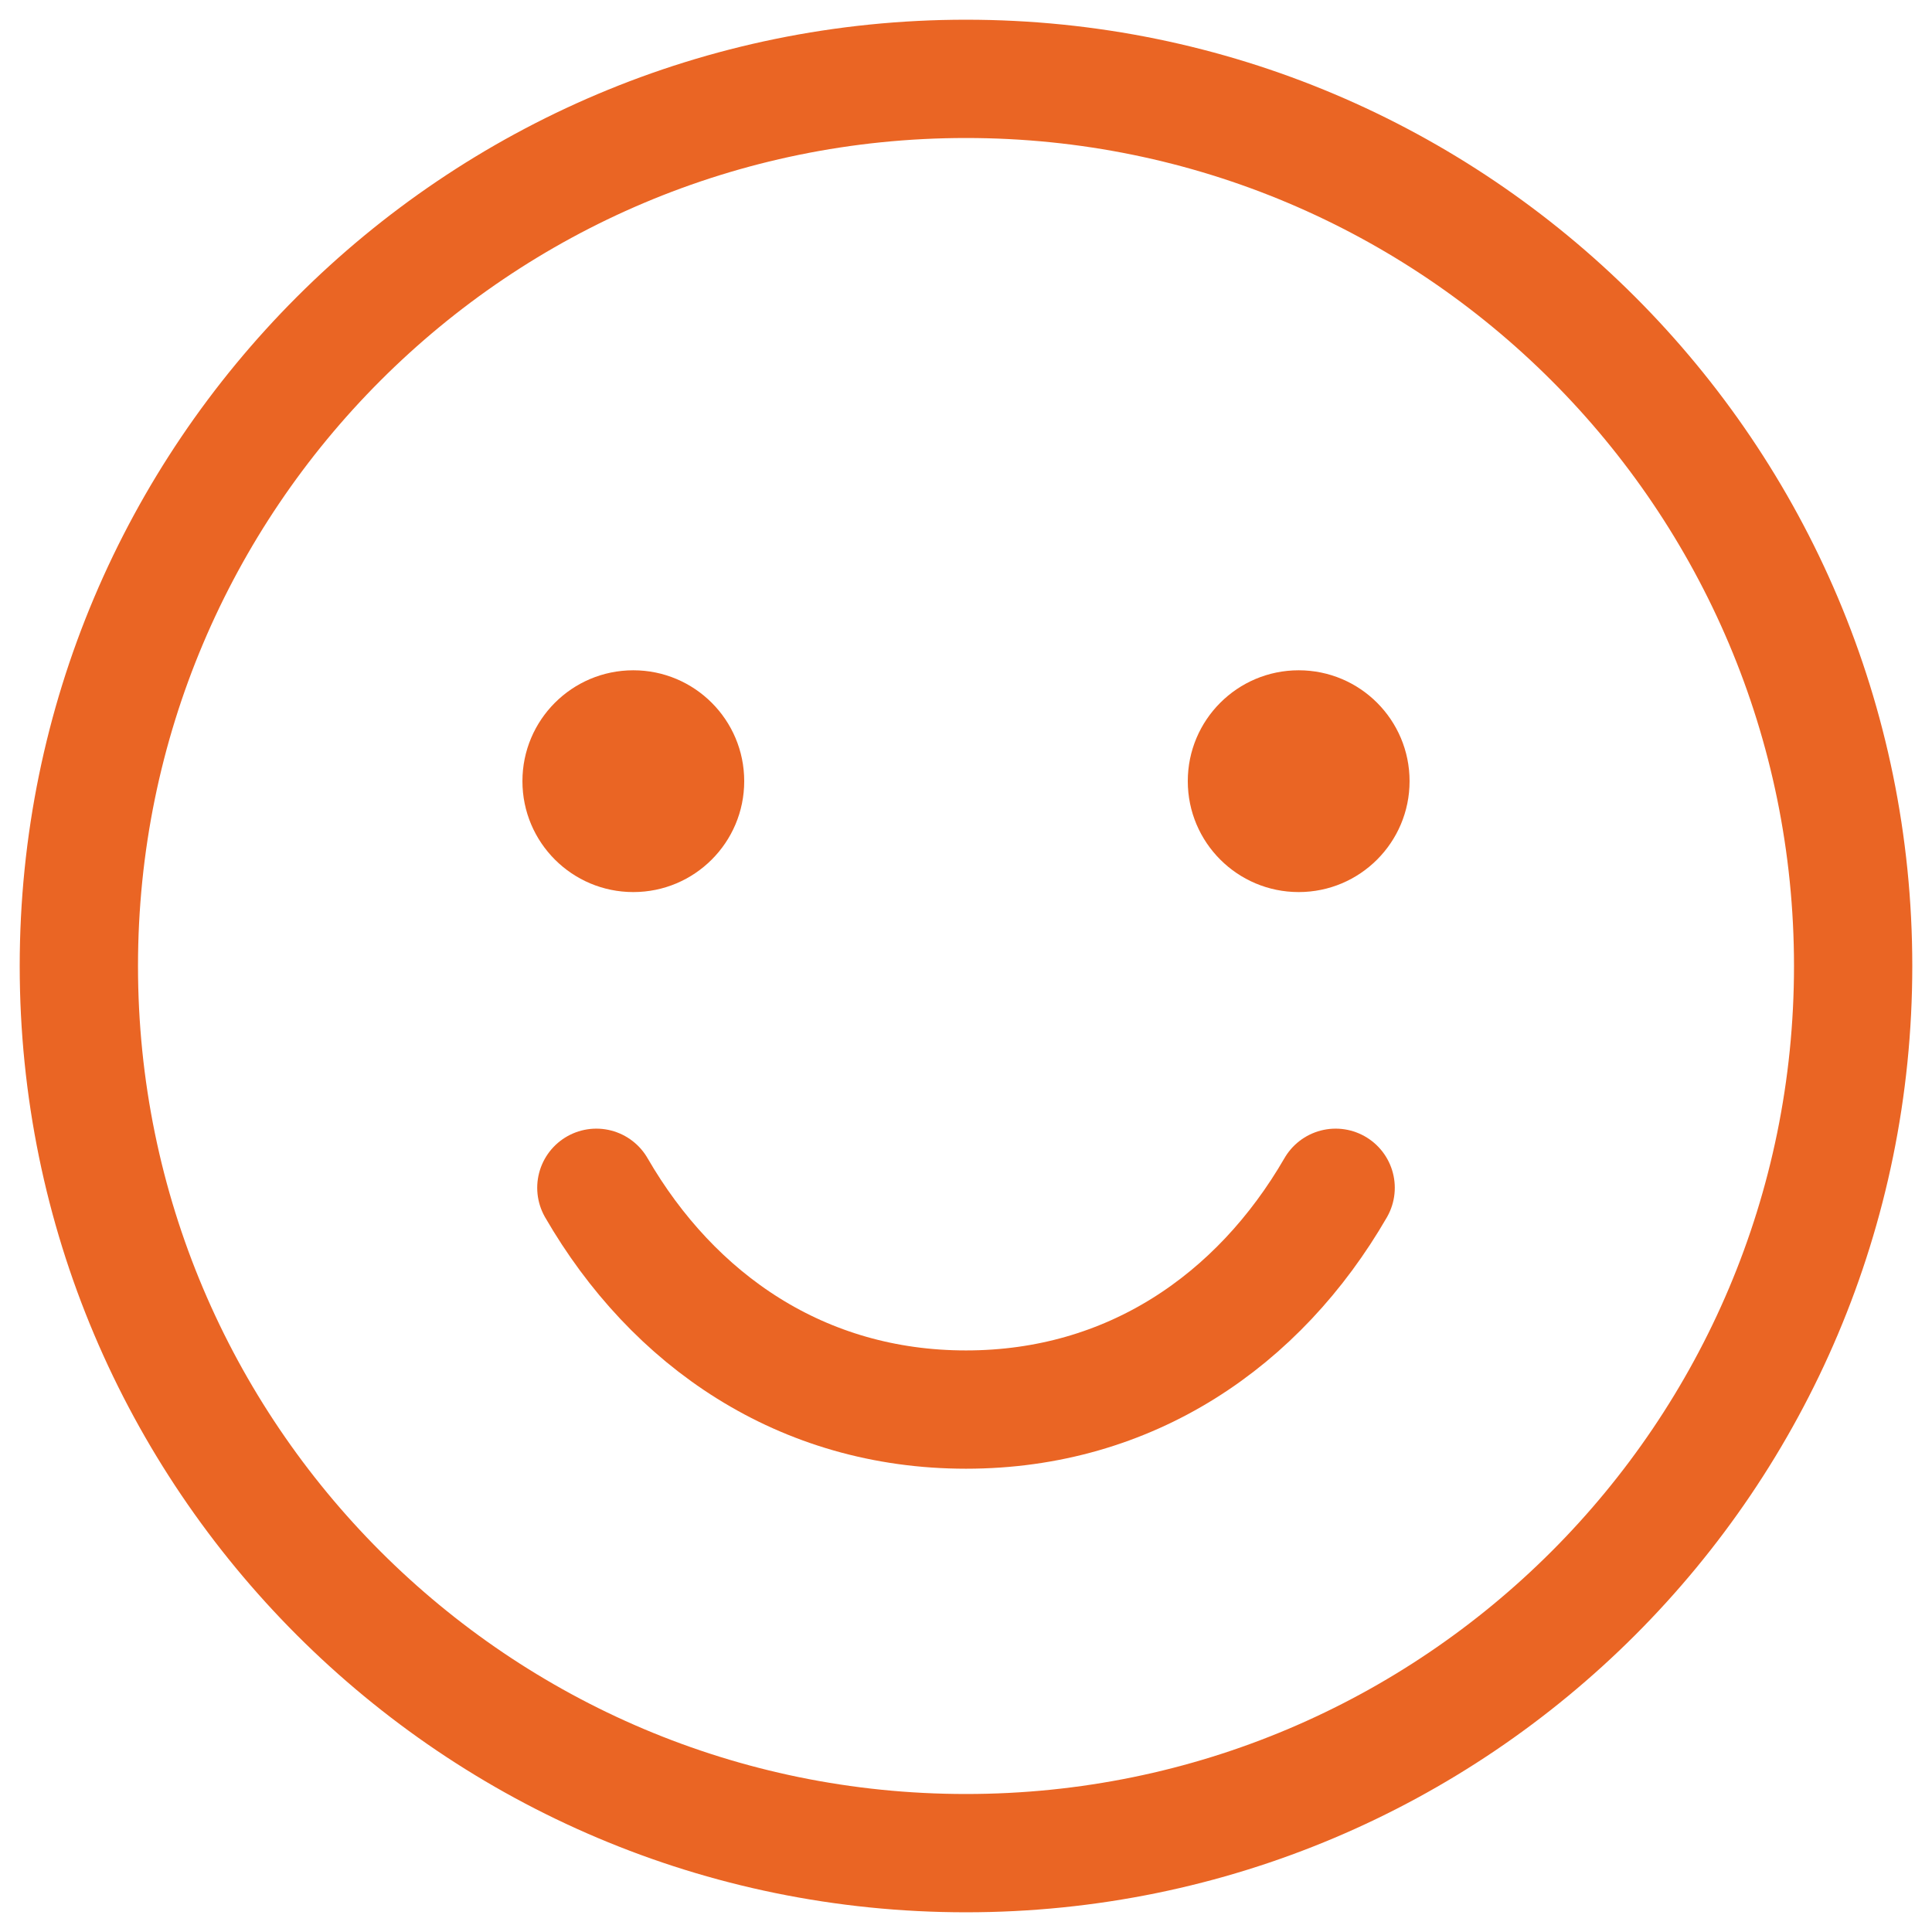
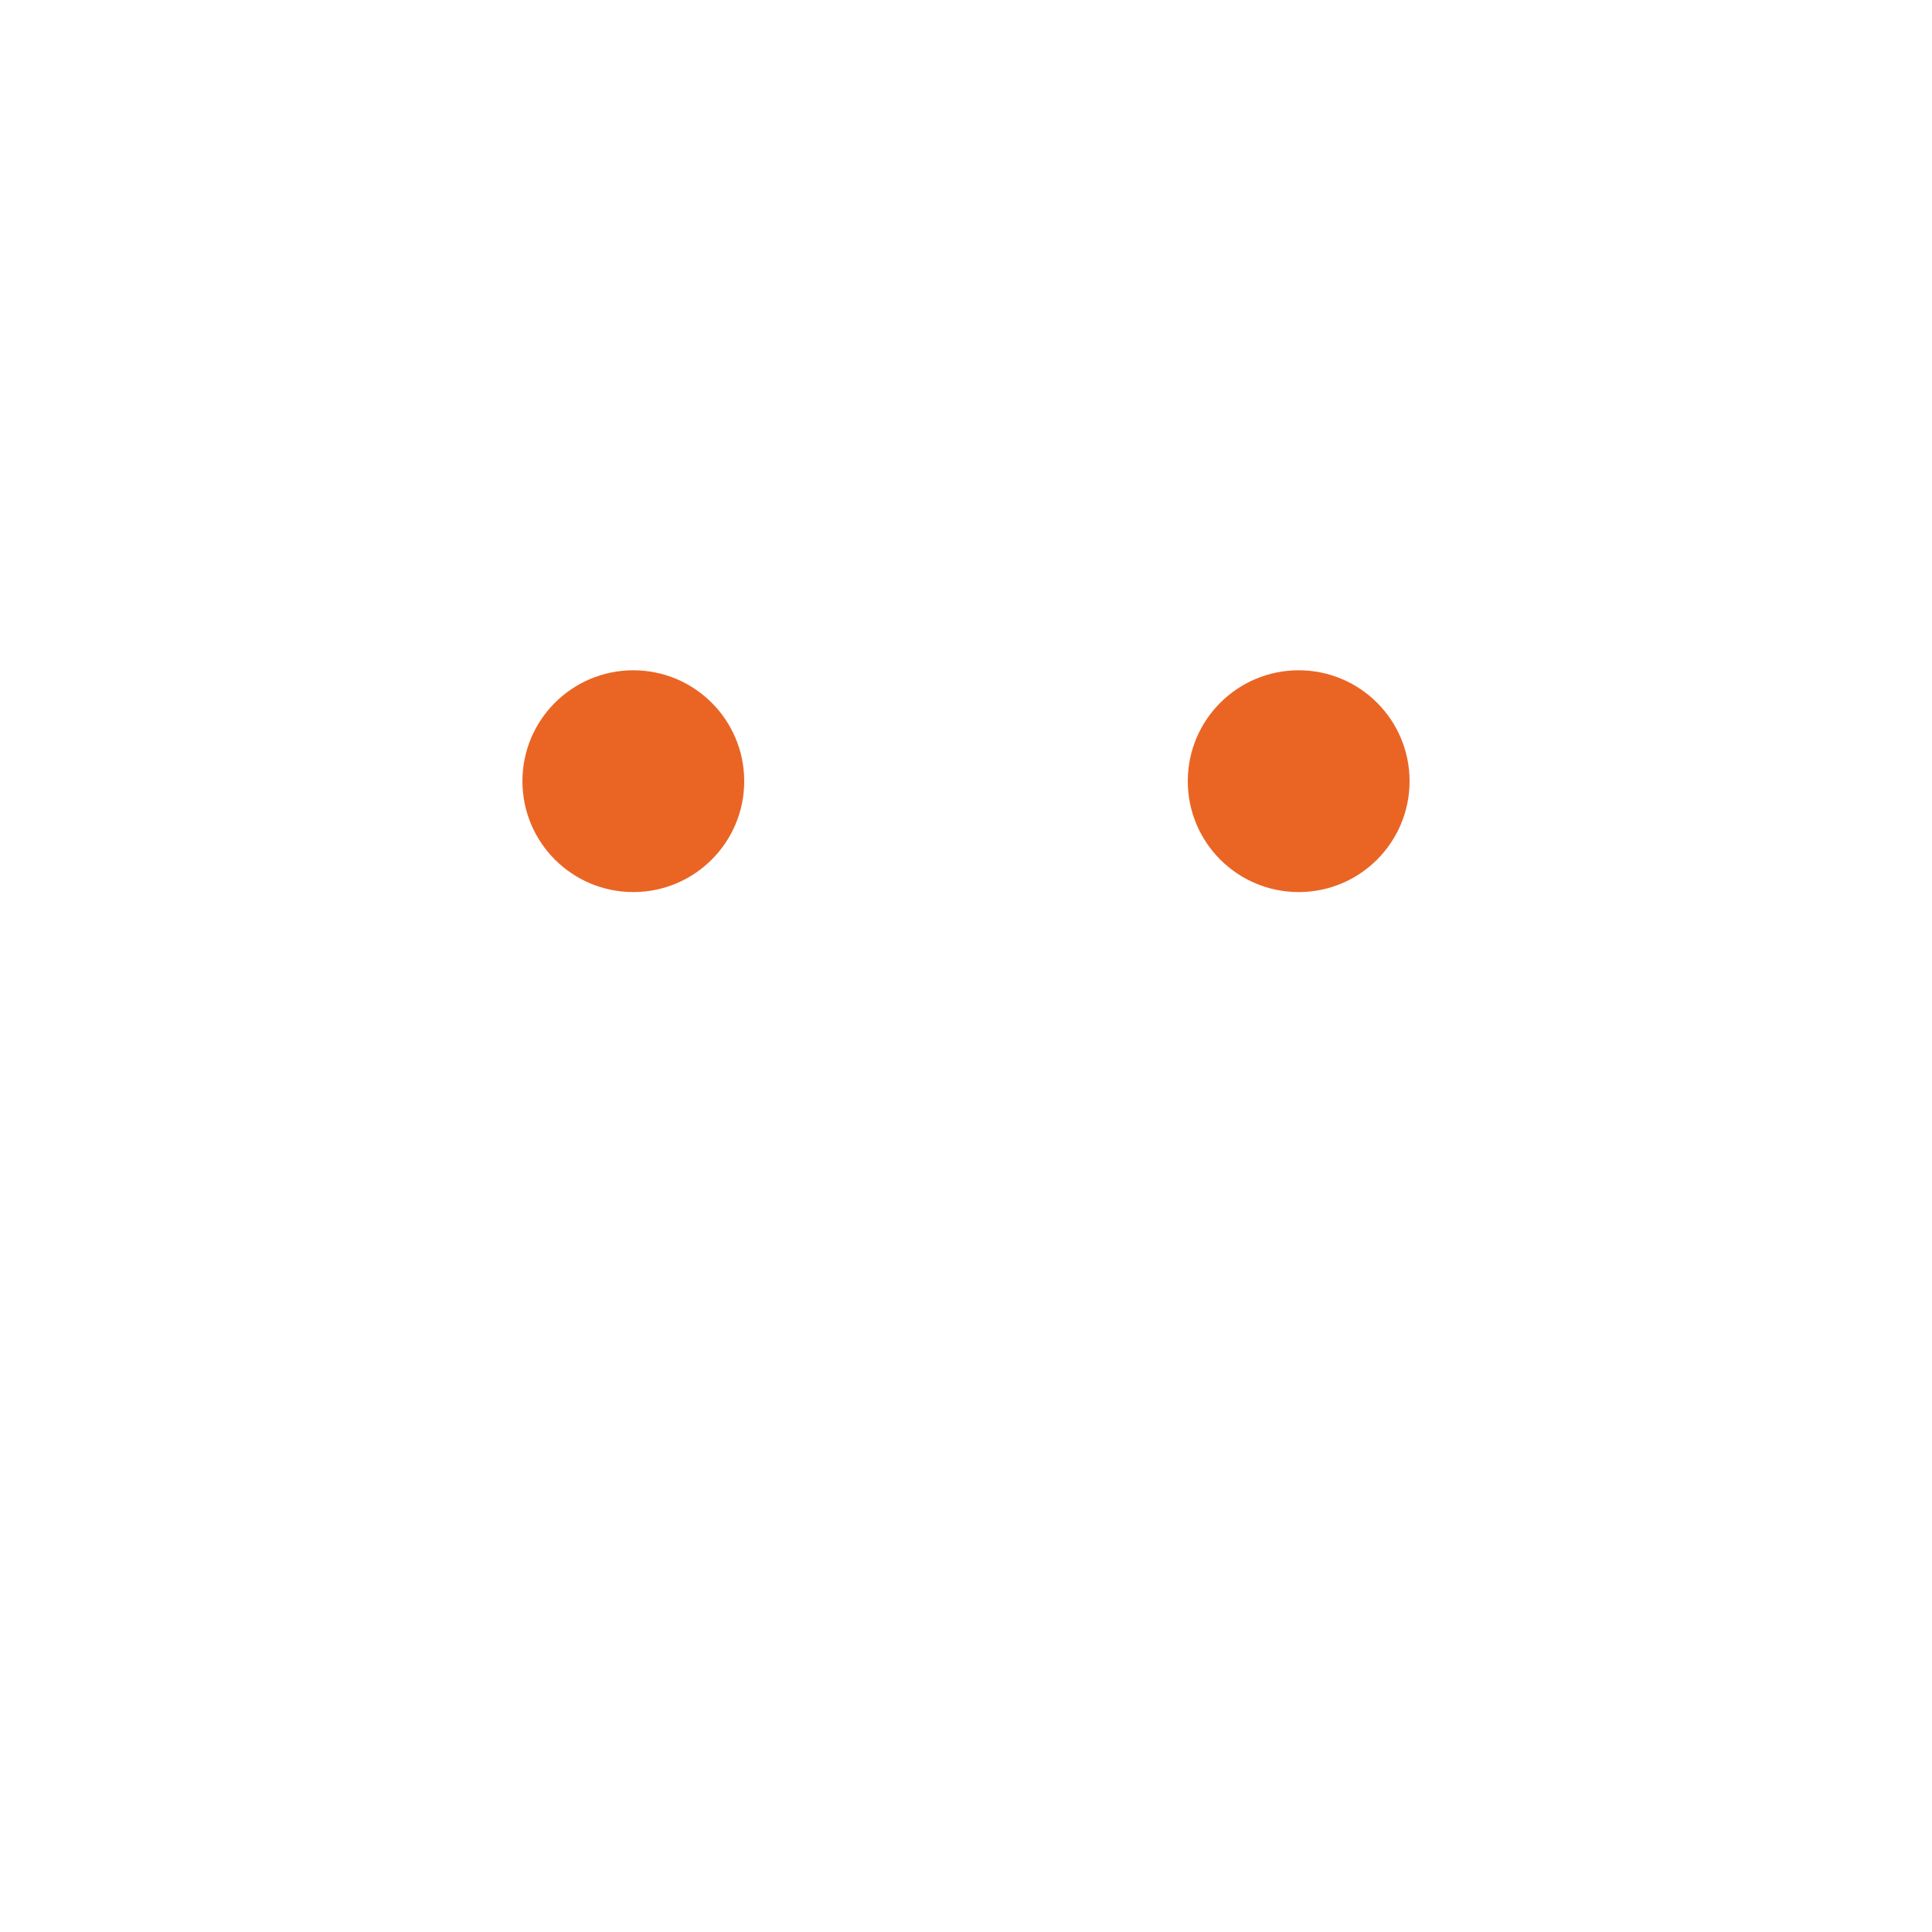
<svg xmlns="http://www.w3.org/2000/svg" width="49" height="49" viewBox="0 0 49 49" fill="none">
-   <path d="M24.5 47C36.926 47 47 36.926 47 24.5C47 12.074 36.926 2 24.5 2C12.074 2 2 12.074 2 24.5C2 36.926 12.074 47 24.5 47Z" stroke="#EA6524" stroke-width="3" stroke-linecap="round" stroke-linejoin="round" />
  <path d="M16.062 22.625C17.616 22.625 18.875 21.366 18.875 19.812C18.875 18.259 17.616 17 16.062 17C14.509 17 13.25 18.259 13.25 19.812C13.25 21.366 14.509 22.625 16.062 22.625Z" fill="#EA6524" />
  <path d="M32.938 22.625C34.491 22.625 35.75 21.366 35.75 19.812C35.75 18.259 34.491 17 32.938 17C31.384 17 30.125 18.259 30.125 19.812C30.125 21.366 31.384 22.625 32.938 22.625Z" fill="#EA6524" />
-   <path d="M33.875 30.125C31.93 33.488 28.665 35.75 24.5 35.75C20.335 35.75 17.07 33.488 15.125 30.125" stroke="#EA6524" stroke-width="3" stroke-linecap="round" stroke-linejoin="round" />
</svg>